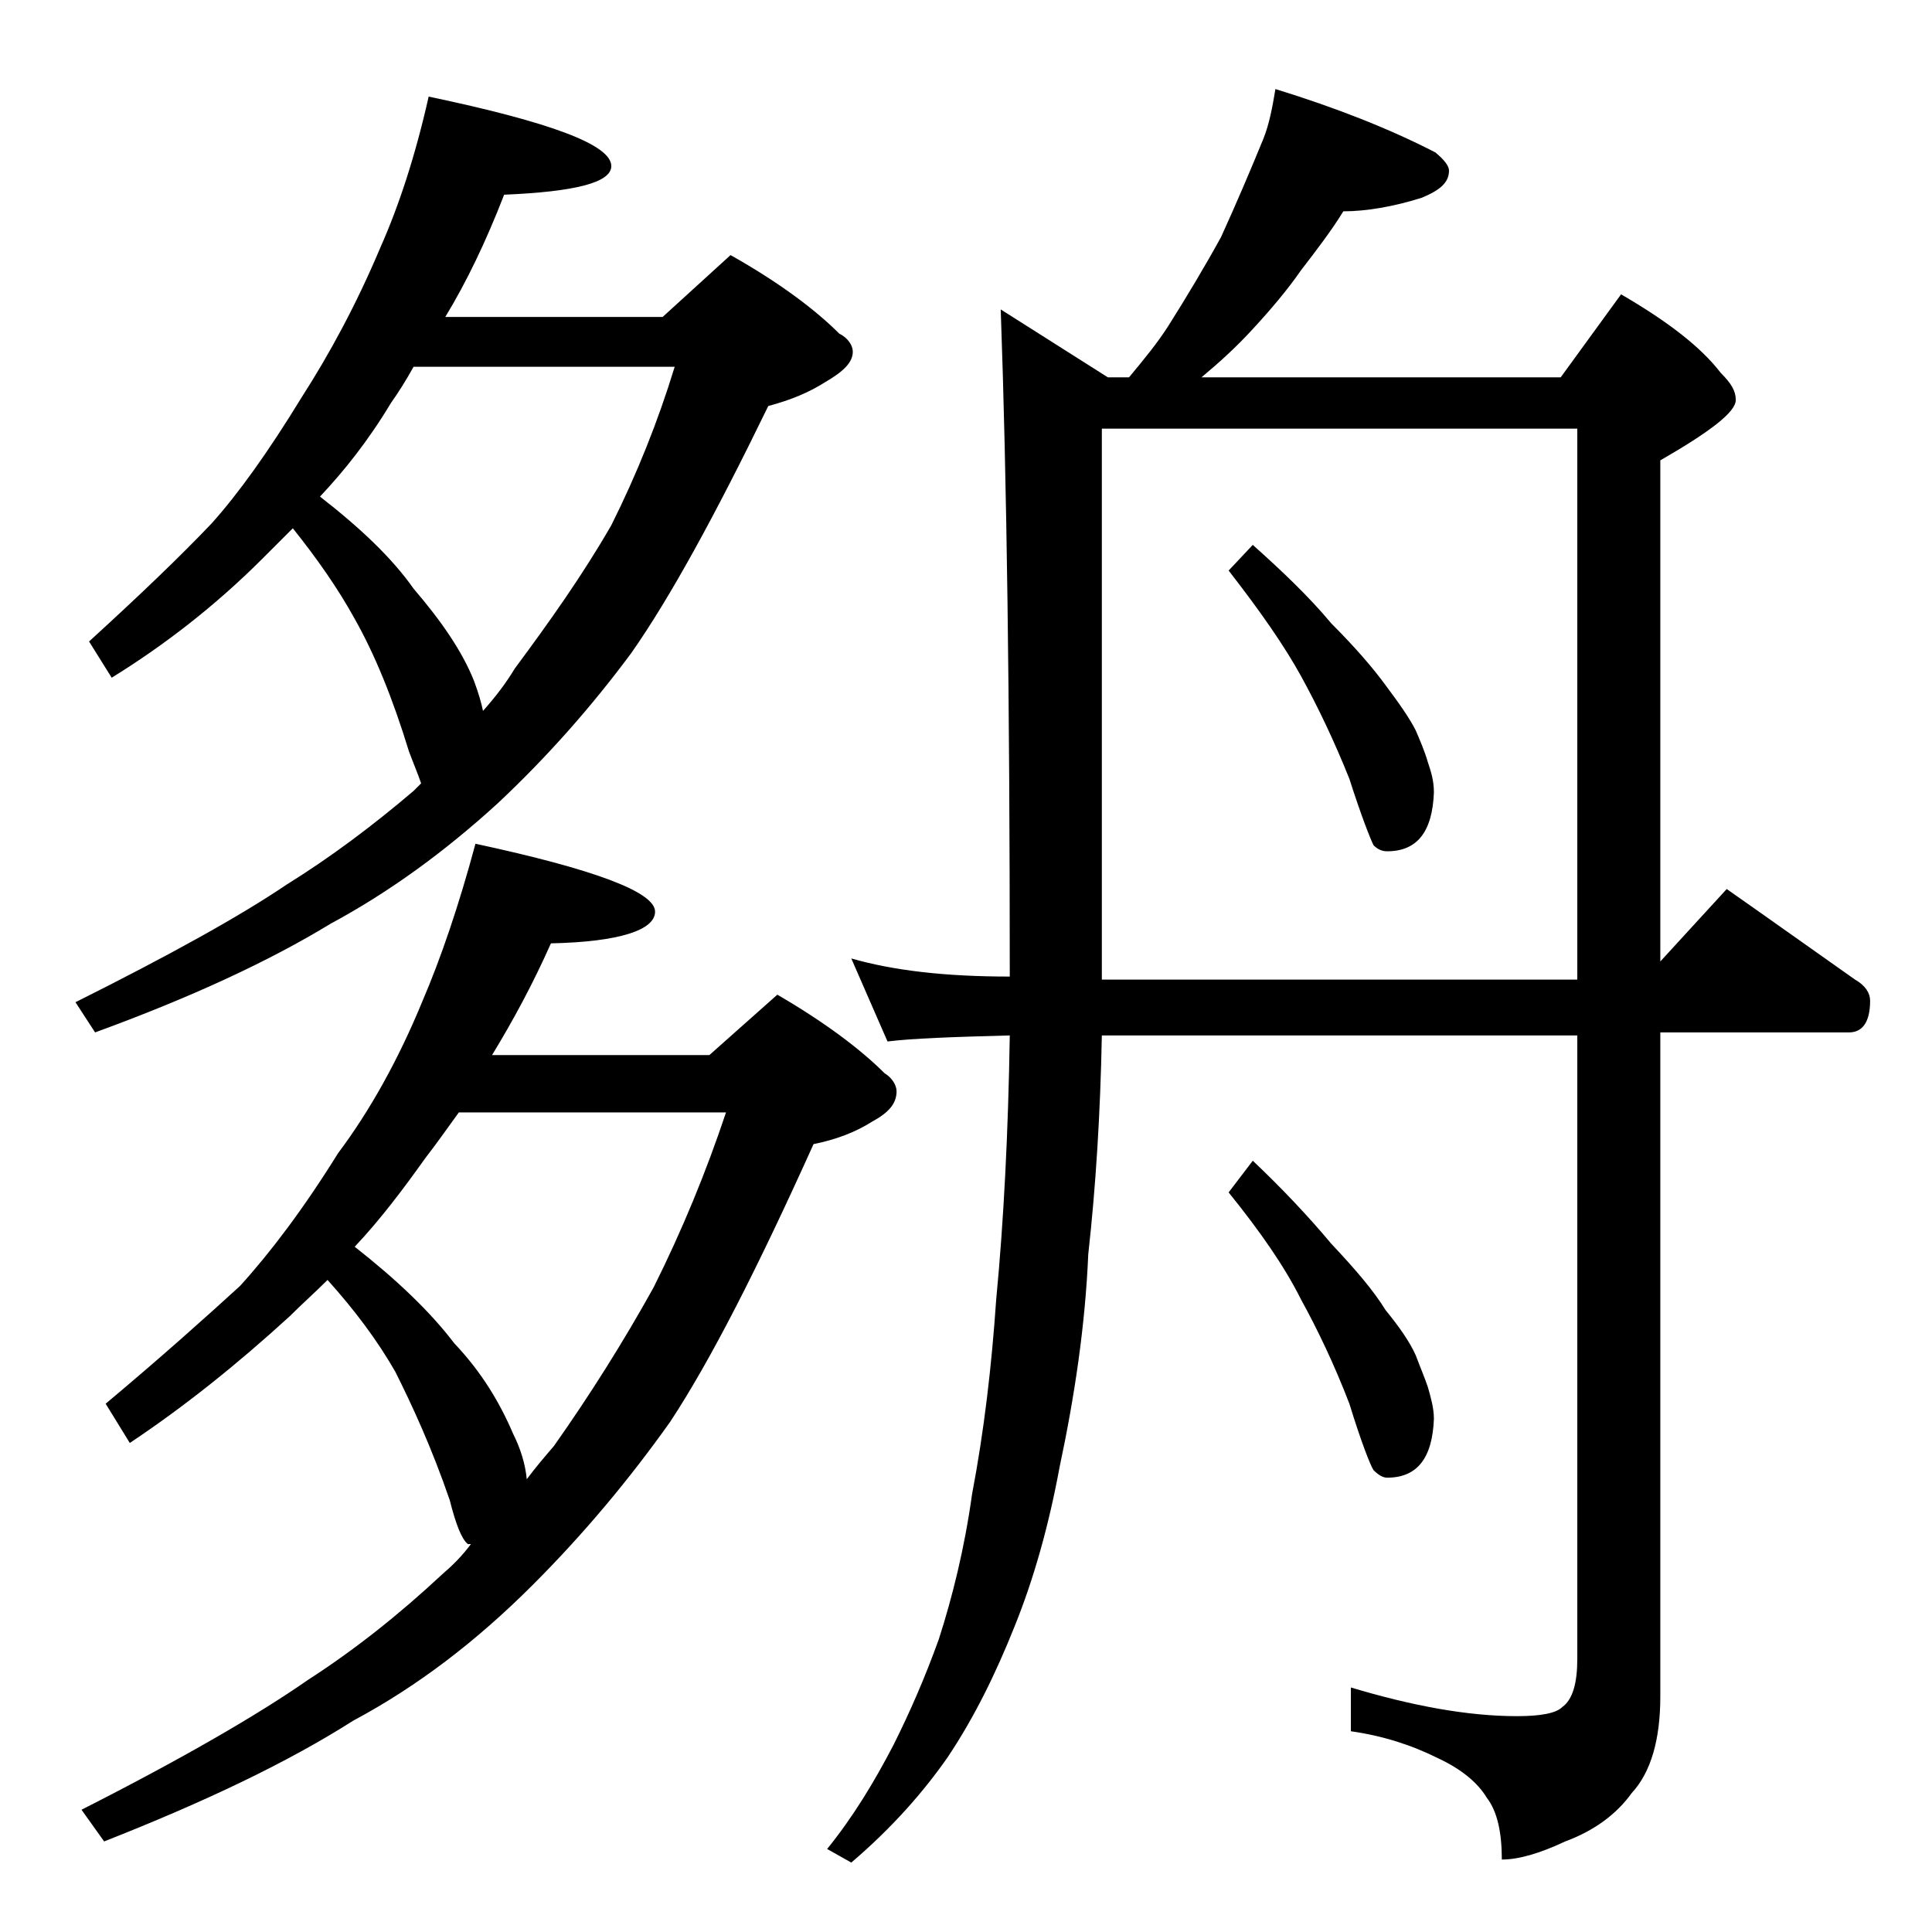
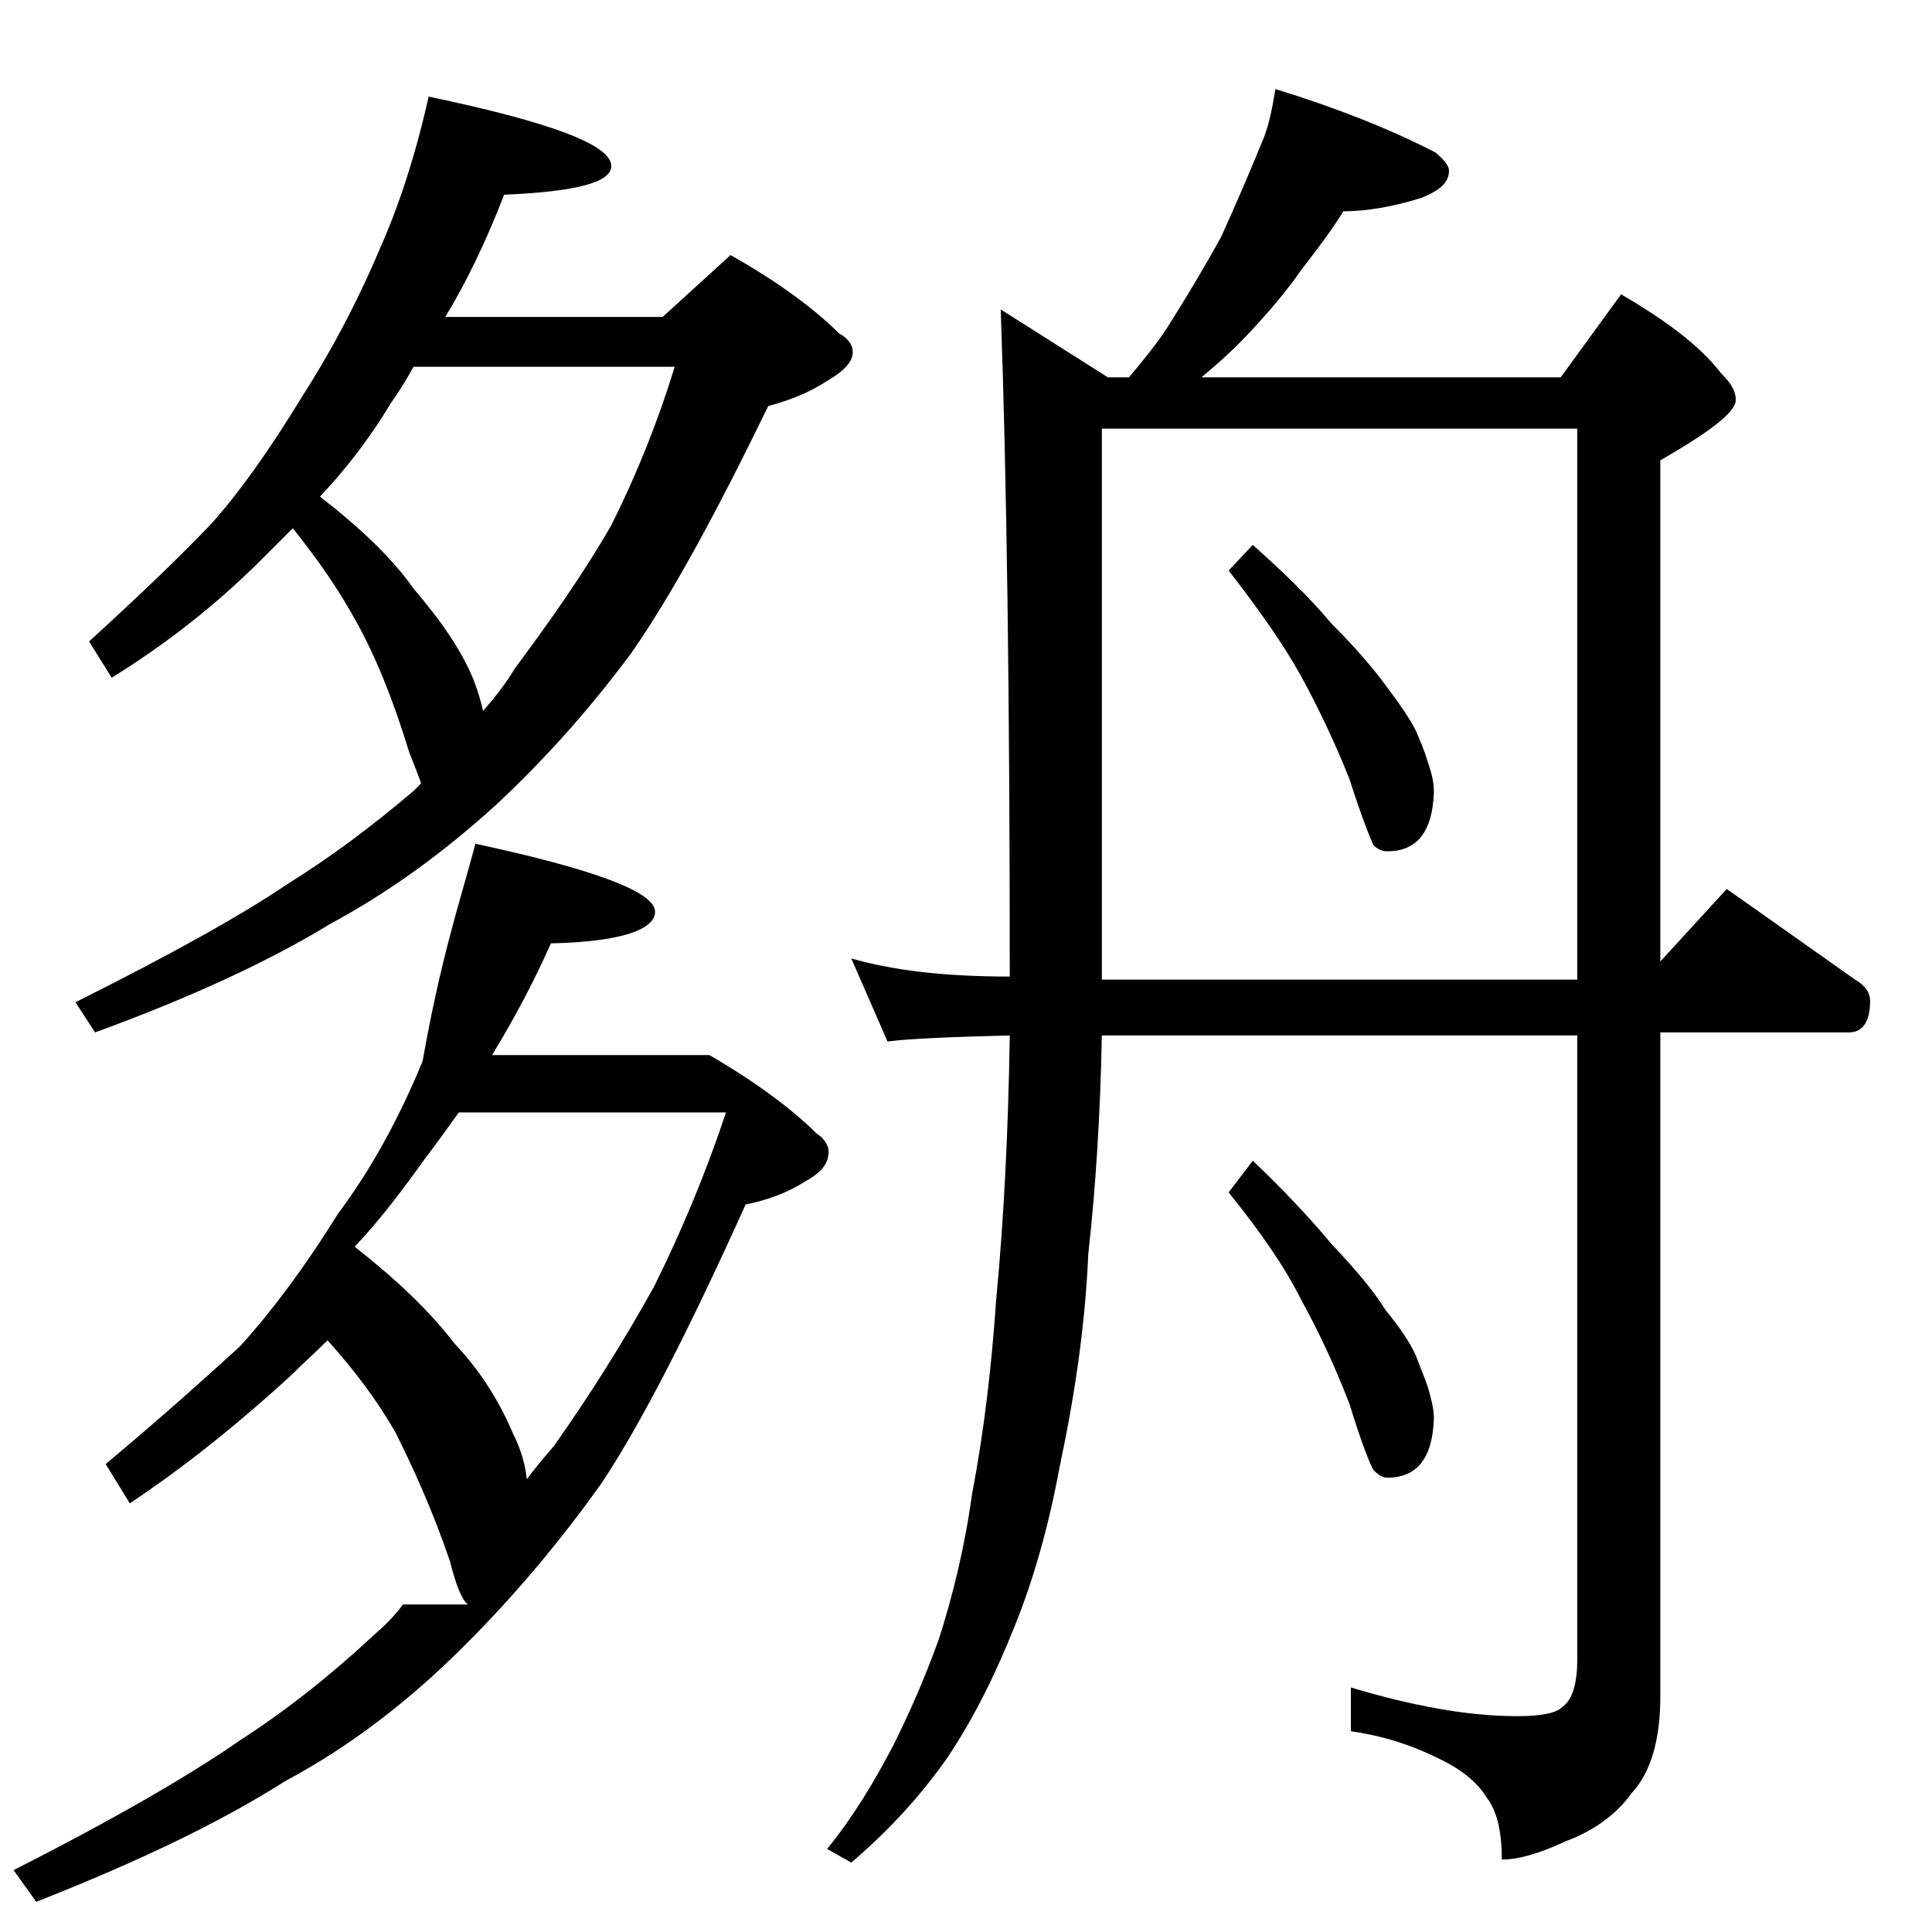
<svg xmlns="http://www.w3.org/2000/svg" version="1.1" id="Layer_1" x="0px" y="0px" viewBox="0 0 128 128" enable-background="new 0 0 128 128" xml:space="preserve">
-   <path d="M28.4,6.4c8.1,1.7,12.1,3.2,12.1,4.6c0,1.1-2.4,1.7-7.1,1.9c-1.2,3.1-2.5,5.8-3.9,8.1h14.4l4.5-4.1c3.2,1.8,5.6,3.6,7.2,5.2  c0.6,0.3,0.9,0.8,0.9,1.2c0,0.7-0.6,1.3-1.8,2c-1.1,0.7-2.3,1.2-3.8,1.6c-3.5,7.2-6.5,12.7-9.1,16.4c-2.6,3.5-5.5,6.8-8.8,9.9  c-3.5,3.2-7.2,5.9-11.1,8c-4.1,2.5-9.3,4.9-15.6,7.2L5,66.4c6.2-3.1,10.9-5.7,14-7.8c2.9-1.8,5.7-3.9,8.4-6.2  c0.2-0.2,0.4-0.4,0.5-0.5c-0.2-0.6-0.5-1.3-0.8-2.1c-1.1-3.6-2.3-6.5-3.6-8.8c-1.1-2-2.5-4-4.1-6c-0.8,0.8-1.4,1.4-2,2  c-3.2,3.2-6.6,5.8-10,7.9l-1.5-2.4c3.4-3.1,6.1-5.7,8.1-7.8c1.8-2,3.8-4.8,6-8.4c1.8-2.8,3.6-6.1,5.2-9.9  C26.4,13.7,27.5,10.4,28.4,6.4z M31.5,55.9c7.9,1.7,11.9,3.2,11.9,4.5c0,1.2-2.3,2-6.9,2.1c-1.2,2.7-2.5,5.1-3.9,7.4H47l4.5-4  c3.1,1.8,5.5,3.6,7.1,5.2c0.5,0.3,0.8,0.8,0.8,1.2c0,0.8-0.5,1.4-1.6,2c-1.1,0.7-2.4,1.2-3.9,1.5c-3.7,8.2-6.8,14.3-9.5,18.4  c-2.7,3.8-5.7,7.4-9.1,10.8c-3.7,3.7-7.6,6.7-11.9,9c-4.4,2.8-9.9,5.4-16.5,8l-1.5-2.1c6.7-3.4,11.7-6.3,15-8.6c3.1-2,6-4.3,8.9-7  c0.7-0.6,1.3-1.2,1.9-2H31c-0.4-0.3-0.8-1.3-1.2-2.9c-1.2-3.5-2.5-6.3-3.6-8.5c-1.2-2.1-2.7-4.1-4.5-6.1c-0.8,0.8-1.7,1.6-2.5,2.4  c-3.5,3.2-7,6-10.6,8.4l-1.6-2.6c3.7-3.1,6.6-5.7,8.9-7.8c2-2.2,4.2-5.1,6.5-8.8c2.1-2.8,4-6.2,5.6-10.1  C29.2,63.5,30.4,60,31.5,55.9z M21.2,32.9c2.7,2.1,4.8,4.1,6.2,6.1c1.8,2.1,3.2,4.1,4,6.1c0.3,0.8,0.5,1.5,0.6,2  c0.8-0.9,1.5-1.8,2.1-2.8c2.3-3.1,4.5-6.2,6.4-9.5c1.7-3.4,3.1-6.9,4.2-10.5H27.4c-0.5,0.9-1,1.7-1.5,2.4  C24.4,29.2,22.8,31.2,21.2,32.9z M23.5,82.6c2.8,2.2,5,4.3,6.6,6.4c1.8,1.9,3,3.9,3.9,6c0.5,1,0.8,2,0.9,3c0.6-0.8,1.2-1.5,1.8-2.2  c2.4-3.4,4.6-6.9,6.6-10.5c1.9-3.8,3.5-7.7,4.8-11.6H30.4c-0.8,1.1-1.5,2.1-2.2,3C26.7,78.8,25.2,80.8,23.5,82.6z M84.5,5.9  c3.9,1.2,7.5,2.6,10.6,4.2c0.6,0.5,0.9,0.9,0.9,1.2c0,0.8-0.6,1.3-1.8,1.8c-1.9,0.6-3.7,0.9-5.2,0.9c-0.8,1.3-1.8,2.6-2.8,3.9  c-0.9,1.3-2,2.6-3.2,3.9c-1.1,1.2-2.2,2.2-3.4,3.2h23.8l4-5.5c3.1,1.8,5.3,3.5,6.6,5.2c0.7,0.7,1,1.2,1,1.8c0,0.8-1.7,2.1-5,4v33.2  l4.4-4.8c3,2.1,5.8,4.1,8.5,6c0.7,0.4,1,0.9,1,1.4c0,1.4-0.5,2.1-1.4,2.1H110v44c0,2.8-0.6,5-1.9,6.4c-1,1.4-2.5,2.5-4.4,3.2  c-1.7,0.8-3.1,1.2-4.2,1.2c0-1.8-0.3-3.2-1-4.1c-0.6-1-1.7-1.9-3.2-2.6c-1.8-0.9-3.7-1.5-5.8-1.8v-2.9c4,1.2,7.7,1.9,11,1.9  c1.6,0,2.6-0.2,3-0.6c0.7-0.5,1-1.6,1-3.2V68.6H73c-0.1,5.2-0.4,10-0.9,14.5c-0.2,4.7-0.9,9.4-1.9,14.1c-0.7,3.8-1.7,7.4-3,10.6  c-1.2,3-2.6,5.9-4.4,8.6c-1.6,2.3-3.7,4.7-6.4,7l-1.6-0.9c1.7-2.1,3.1-4.4,4.4-6.9c1.1-2.2,2.1-4.5,3-7c0.9-2.8,1.7-6,2.2-9.6  c0.8-4.2,1.3-8.5,1.6-12.9c0.5-5.2,0.8-11.1,0.9-17.5c-3.8,0.1-6.5,0.2-8.1,0.4l-2.4-5.5c2.8,0.8,6.2,1.2,10.5,1.2  c0-18.3-0.2-33.1-0.6-44.2l7.1,4.5h1.4c1-1.2,1.9-2.3,2.6-3.4c1.2-1.9,2.4-3.9,3.5-5.9c1-2.2,1.9-4.3,2.8-6.5  C84.1,8.2,84.3,7.1,84.5,5.9z M73,64.9h31.5V28.4H73V64.9z M83,36.1c1.9,1.7,3.7,3.4,5.2,5.2c1.6,1.6,2.8,3,3.6,4.1  c0.9,1.2,1.6,2.2,2,3c0.3,0.7,0.6,1.4,0.8,2.1c0.2,0.6,0.4,1.2,0.4,2c-0.1,2.6-1.1,3.9-3.1,3.9c-0.3,0-0.6-0.1-0.9-0.4  c-0.2-0.4-0.8-1.9-1.6-4.4c-1-2.5-2.1-4.8-3.2-6.8c-1.1-2-2.7-4.3-4.8-7L83,36.1z M83,76.9c1.9,1.8,3.7,3.7,5.2,5.5  c1.6,1.7,2.8,3.1,3.6,4.4c0.9,1.1,1.6,2.1,2,3c0.3,0.8,0.6,1.5,0.8,2.1c0.2,0.7,0.4,1.4,0.4,2.1c-0.1,2.6-1.1,3.9-3.1,3.9  c-0.3,0-0.6-0.2-0.9-0.5c-0.2-0.3-0.8-1.8-1.6-4.4c-1-2.6-2.1-4.9-3.2-6.9c-1.1-2.2-2.7-4.5-4.8-7.1L83,76.9z" />
+   <path d="M28.4,6.4c8.1,1.7,12.1,3.2,12.1,4.6c0,1.1-2.4,1.7-7.1,1.9c-1.2,3.1-2.5,5.8-3.9,8.1h14.4l4.5-4.1c3.2,1.8,5.6,3.6,7.2,5.2  c0.6,0.3,0.9,0.8,0.9,1.2c0,0.7-0.6,1.3-1.8,2c-1.1,0.7-2.3,1.2-3.8,1.6c-3.5,7.2-6.5,12.7-9.1,16.4c-2.6,3.5-5.5,6.8-8.8,9.9  c-3.5,3.2-7.2,5.9-11.1,8c-4.1,2.5-9.3,4.9-15.6,7.2L5,66.4c6.2-3.1,10.9-5.7,14-7.8c2.9-1.8,5.7-3.9,8.4-6.2  c0.2-0.2,0.4-0.4,0.5-0.5c-0.2-0.6-0.5-1.3-0.8-2.1c-1.1-3.6-2.3-6.5-3.6-8.8c-1.1-2-2.5-4-4.1-6c-0.8,0.8-1.4,1.4-2,2  c-3.2,3.2-6.6,5.8-10,7.9l-1.5-2.4c3.4-3.1,6.1-5.7,8.1-7.8c1.8-2,3.8-4.8,6-8.4c1.8-2.8,3.6-6.1,5.2-9.9  C26.4,13.7,27.5,10.4,28.4,6.4z M31.5,55.9c7.9,1.7,11.9,3.2,11.9,4.5c0,1.2-2.3,2-6.9,2.1c-1.2,2.7-2.5,5.1-3.9,7.4H47c3.1,1.8,5.5,3.6,7.1,5.2c0.5,0.3,0.8,0.8,0.8,1.2c0,0.8-0.5,1.4-1.6,2c-1.1,0.7-2.4,1.2-3.9,1.5c-3.7,8.2-6.8,14.3-9.5,18.4  c-2.7,3.8-5.7,7.4-9.1,10.8c-3.7,3.7-7.6,6.7-11.9,9c-4.4,2.8-9.9,5.4-16.5,8l-1.5-2.1c6.7-3.4,11.7-6.3,15-8.6c3.1-2,6-4.3,8.9-7  c0.7-0.6,1.3-1.2,1.9-2H31c-0.4-0.3-0.8-1.3-1.2-2.9c-1.2-3.5-2.5-6.3-3.6-8.5c-1.2-2.1-2.7-4.1-4.5-6.1c-0.8,0.8-1.7,1.6-2.5,2.4  c-3.5,3.2-7,6-10.6,8.4l-1.6-2.6c3.7-3.1,6.6-5.7,8.9-7.8c2-2.2,4.2-5.1,6.5-8.8c2.1-2.8,4-6.2,5.6-10.1  C29.2,63.5,30.4,60,31.5,55.9z M21.2,32.9c2.7,2.1,4.8,4.1,6.2,6.1c1.8,2.1,3.2,4.1,4,6.1c0.3,0.8,0.5,1.5,0.6,2  c0.8-0.9,1.5-1.8,2.1-2.8c2.3-3.1,4.5-6.2,6.4-9.5c1.7-3.4,3.1-6.9,4.2-10.5H27.4c-0.5,0.9-1,1.7-1.5,2.4  C24.4,29.2,22.8,31.2,21.2,32.9z M23.5,82.6c2.8,2.2,5,4.3,6.6,6.4c1.8,1.9,3,3.9,3.9,6c0.5,1,0.8,2,0.9,3c0.6-0.8,1.2-1.5,1.8-2.2  c2.4-3.4,4.6-6.9,6.6-10.5c1.9-3.8,3.5-7.7,4.8-11.6H30.4c-0.8,1.1-1.5,2.1-2.2,3C26.7,78.8,25.2,80.8,23.5,82.6z M84.5,5.9  c3.9,1.2,7.5,2.6,10.6,4.2c0.6,0.5,0.9,0.9,0.9,1.2c0,0.8-0.6,1.3-1.8,1.8c-1.9,0.6-3.7,0.9-5.2,0.9c-0.8,1.3-1.8,2.6-2.8,3.9  c-0.9,1.3-2,2.6-3.2,3.9c-1.1,1.2-2.2,2.2-3.4,3.2h23.8l4-5.5c3.1,1.8,5.3,3.5,6.6,5.2c0.7,0.7,1,1.2,1,1.8c0,0.8-1.7,2.1-5,4v33.2  l4.4-4.8c3,2.1,5.8,4.1,8.5,6c0.7,0.4,1,0.9,1,1.4c0,1.4-0.5,2.1-1.4,2.1H110v44c0,2.8-0.6,5-1.9,6.4c-1,1.4-2.5,2.5-4.4,3.2  c-1.7,0.8-3.1,1.2-4.2,1.2c0-1.8-0.3-3.2-1-4.1c-0.6-1-1.7-1.9-3.2-2.6c-1.8-0.9-3.7-1.5-5.8-1.8v-2.9c4,1.2,7.7,1.9,11,1.9  c1.6,0,2.6-0.2,3-0.6c0.7-0.5,1-1.6,1-3.2V68.6H73c-0.1,5.2-0.4,10-0.9,14.5c-0.2,4.7-0.9,9.4-1.9,14.1c-0.7,3.8-1.7,7.4-3,10.6  c-1.2,3-2.6,5.9-4.4,8.6c-1.6,2.3-3.7,4.7-6.4,7l-1.6-0.9c1.7-2.1,3.1-4.4,4.4-6.9c1.1-2.2,2.1-4.5,3-7c0.9-2.8,1.7-6,2.2-9.6  c0.8-4.2,1.3-8.5,1.6-12.9c0.5-5.2,0.8-11.1,0.9-17.5c-3.8,0.1-6.5,0.2-8.1,0.4l-2.4-5.5c2.8,0.8,6.2,1.2,10.5,1.2  c0-18.3-0.2-33.1-0.6-44.2l7.1,4.5h1.4c1-1.2,1.9-2.3,2.6-3.4c1.2-1.9,2.4-3.9,3.5-5.9c1-2.2,1.9-4.3,2.8-6.5  C84.1,8.2,84.3,7.1,84.5,5.9z M73,64.9h31.5V28.4H73V64.9z M83,36.1c1.9,1.7,3.7,3.4,5.2,5.2c1.6,1.6,2.8,3,3.6,4.1  c0.9,1.2,1.6,2.2,2,3c0.3,0.7,0.6,1.4,0.8,2.1c0.2,0.6,0.4,1.2,0.4,2c-0.1,2.6-1.1,3.9-3.1,3.9c-0.3,0-0.6-0.1-0.9-0.4  c-0.2-0.4-0.8-1.9-1.6-4.4c-1-2.5-2.1-4.8-3.2-6.8c-1.1-2-2.7-4.3-4.8-7L83,36.1z M83,76.9c1.9,1.8,3.7,3.7,5.2,5.5  c1.6,1.7,2.8,3.1,3.6,4.4c0.9,1.1,1.6,2.1,2,3c0.3,0.8,0.6,1.5,0.8,2.1c0.2,0.7,0.4,1.4,0.4,2.1c-0.1,2.6-1.1,3.9-3.1,3.9  c-0.3,0-0.6-0.2-0.9-0.5c-0.2-0.3-0.8-1.8-1.6-4.4c-1-2.6-2.1-4.9-3.2-6.9c-1.1-2.2-2.7-4.5-4.8-7.1L83,76.9z" />
</svg>